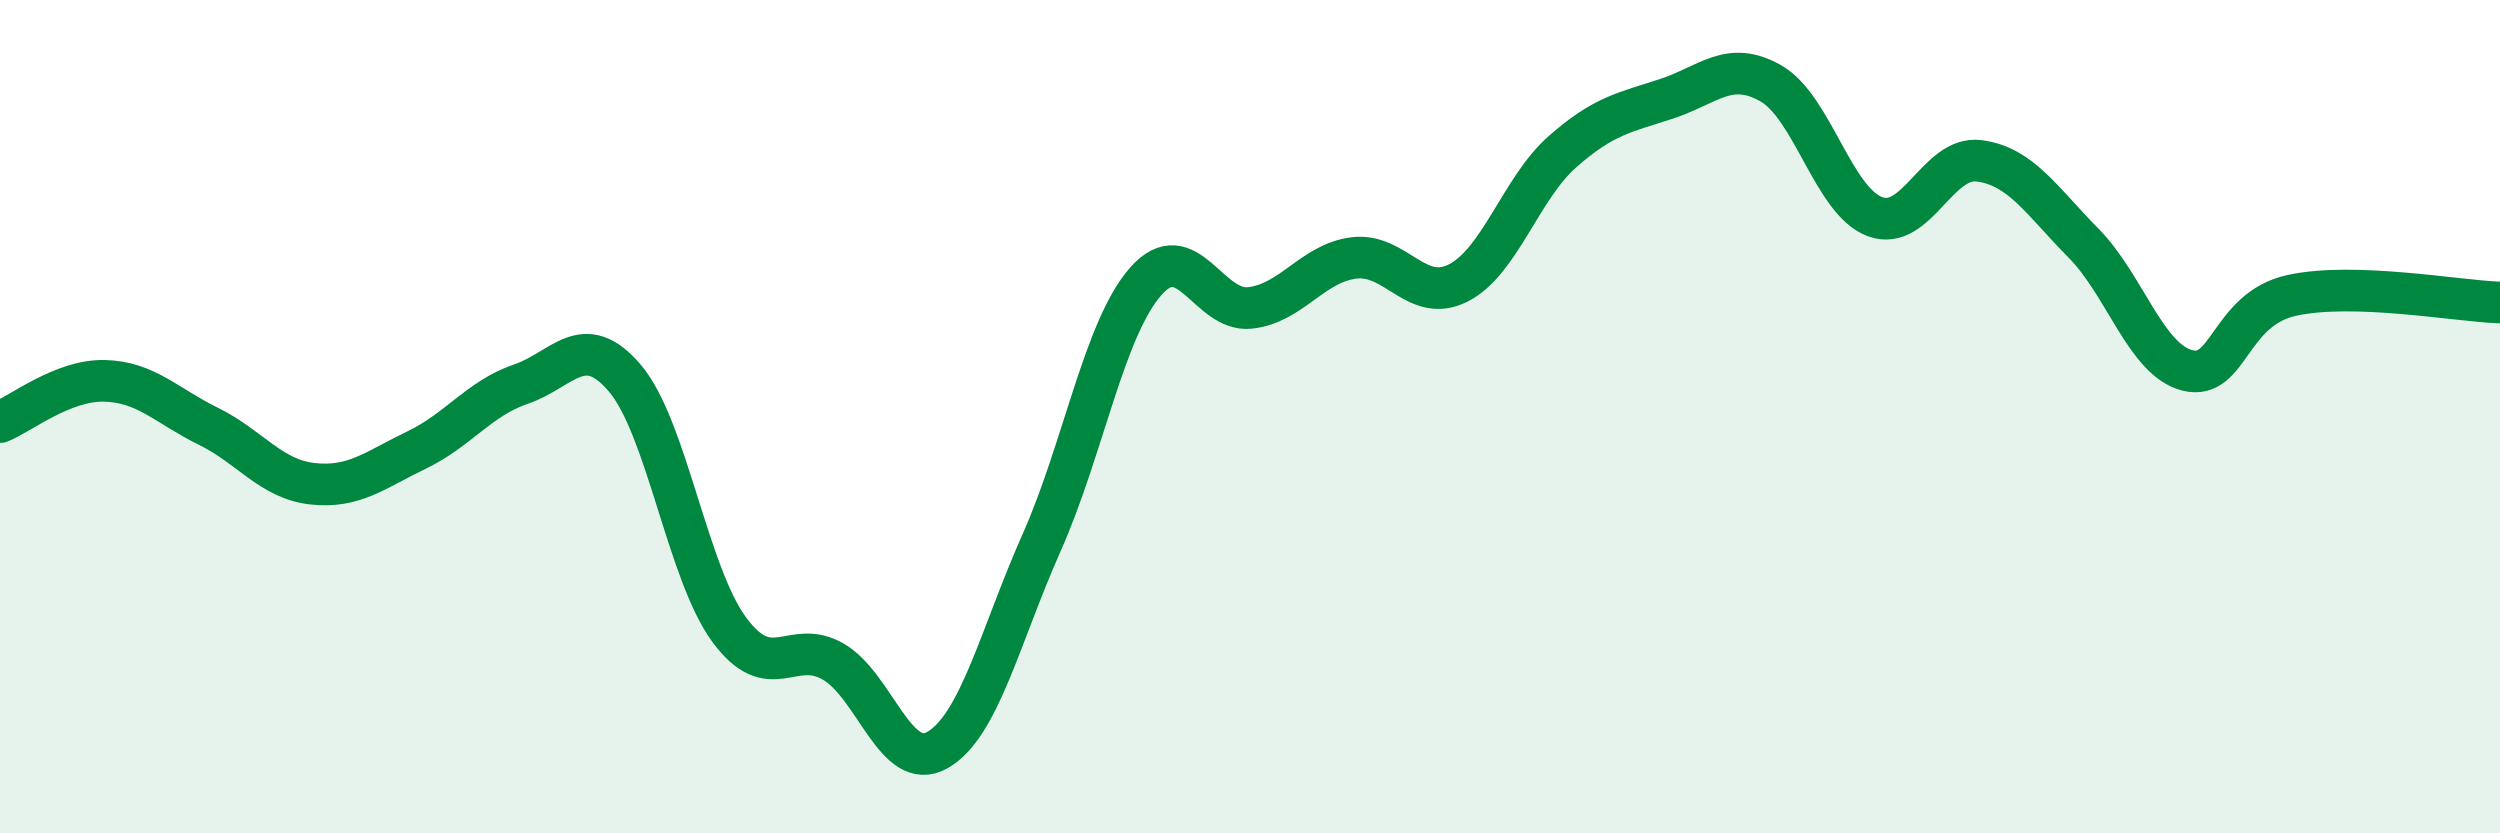
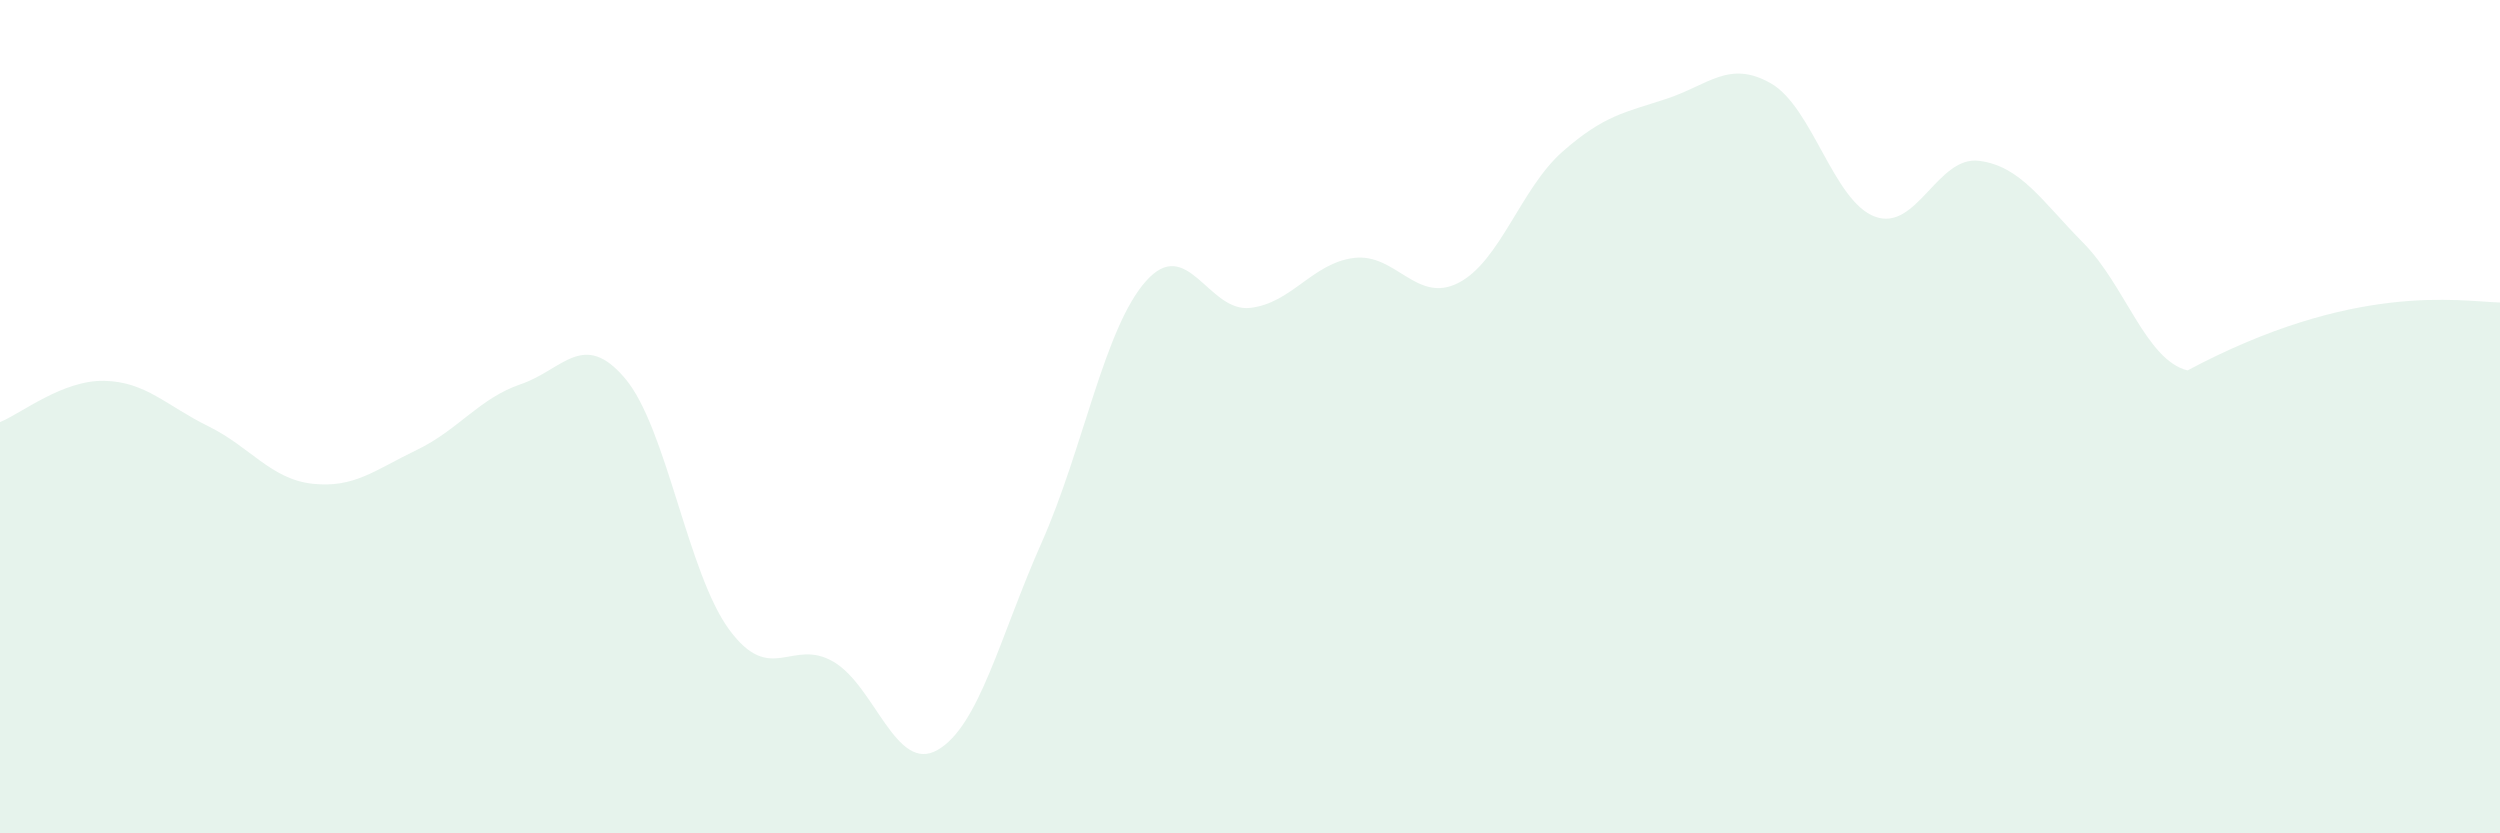
<svg xmlns="http://www.w3.org/2000/svg" width="60" height="20" viewBox="0 0 60 20">
-   <path d="M 0,10.13 C 0.5,9.93 1.5,9.12 2.5,9.14 C 3.5,9.16 4,9.74 5,10.23 C 6,10.72 6.5,11.5 7.5,11.61 C 8.5,11.72 9,11.28 10,10.8 C 11,10.32 11.5,9.56 12.5,9.22 C 13.5,8.88 14,7.9 15,9.08 C 16,10.26 16.5,13.75 17.5,15.11 C 18.5,16.47 19,15.3 20,15.88 C 21,16.46 21.5,18.57 22.5,18 C 23.5,17.43 24,15.27 25,13.02 C 26,10.77 26.5,7.88 27.5,6.75 C 28.5,5.62 29,7.5 30,7.39 C 31,7.28 31.5,6.31 32.5,6.19 C 33.5,6.07 34,7.3 35,6.79 C 36,6.28 36.5,4.52 37.5,3.64 C 38.5,2.76 39,2.7 40,2.37 C 41,2.04 41.5,1.43 42.5,2 C 43.5,2.57 44,4.83 45,5.2 C 46,5.57 46.5,3.73 47.5,3.86 C 48.5,3.99 49,4.82 50,5.83 C 51,6.84 51.5,8.64 52.5,8.89 C 53.5,9.14 53.5,7.42 55,7.09 C 56.5,6.76 59,7.23 60,7.26L60 20L0 20Z" fill="#008740" opacity="0.1" stroke-linecap="round" stroke-linejoin="round" />
-   <path d="M 0,10.13 C 0.5,9.93 1.5,9.12 2.5,9.14 C 3.5,9.16 4,9.74 5,10.23 C 6,10.72 6.5,11.5 7.5,11.61 C 8.5,11.72 9,11.28 10,10.8 C 11,10.32 11.5,9.56 12.5,9.22 C 13.5,8.88 14,7.9 15,9.08 C 16,10.26 16.5,13.75 17.5,15.11 C 18.5,16.47 19,15.3 20,15.88 C 21,16.46 21.5,18.57 22.5,18 C 23.5,17.43 24,15.27 25,13.02 C 26,10.77 26.5,7.88 27.5,6.75 C 28.5,5.62 29,7.5 30,7.39 C 31,7.28 31.5,6.31 32.5,6.19 C 33.5,6.07 34,7.3 35,6.79 C 36,6.28 36.5,4.52 37.5,3.64 C 38.5,2.76 39,2.7 40,2.37 C 41,2.04 41.5,1.43 42.5,2 C 43.5,2.57 44,4.83 45,5.2 C 46,5.57 46.5,3.73 47.5,3.86 C 48.5,3.99 49,4.82 50,5.83 C 51,6.84 51.5,8.64 52.5,8.89 C 53.5,9.14 53.5,7.42 55,7.09 C 56.5,6.76 59,7.23 60,7.26" stroke="#008740" stroke-width="1" fill="none" stroke-linecap="round" stroke-linejoin="round" />
+   <path d="M 0,10.13 C 0.5,9.93 1.5,9.12 2.5,9.14 C 3.5,9.16 4,9.74 5,10.23 C 6,10.72 6.5,11.5 7.5,11.61 C 8.5,11.72 9,11.28 10,10.8 C 11,10.32 11.5,9.56 12.5,9.22 C 13.5,8.88 14,7.9 15,9.08 C 16,10.26 16.5,13.75 17.5,15.11 C 18.5,16.47 19,15.3 20,15.88 C 21,16.46 21.5,18.57 22.5,18 C 23.5,17.43 24,15.27 25,13.02 C 26,10.77 26.5,7.88 27.5,6.75 C 28.5,5.62 29,7.5 30,7.39 C 31,7.28 31.5,6.31 32.5,6.19 C 33.5,6.07 34,7.3 35,6.79 C 36,6.28 36.5,4.52 37.5,3.64 C 38.5,2.76 39,2.7 40,2.37 C 41,2.04 41.5,1.43 42.5,2 C 43.5,2.57 44,4.83 45,5.2 C 46,5.57 46.5,3.73 47.5,3.86 C 48.5,3.99 49,4.82 50,5.83 C 51,6.84 51.5,8.64 52.5,8.89 C 56.5,6.76 59,7.23 60,7.26L60 20L0 20Z" fill="#008740" opacity="0.1" stroke-linecap="round" stroke-linejoin="round" />
</svg>